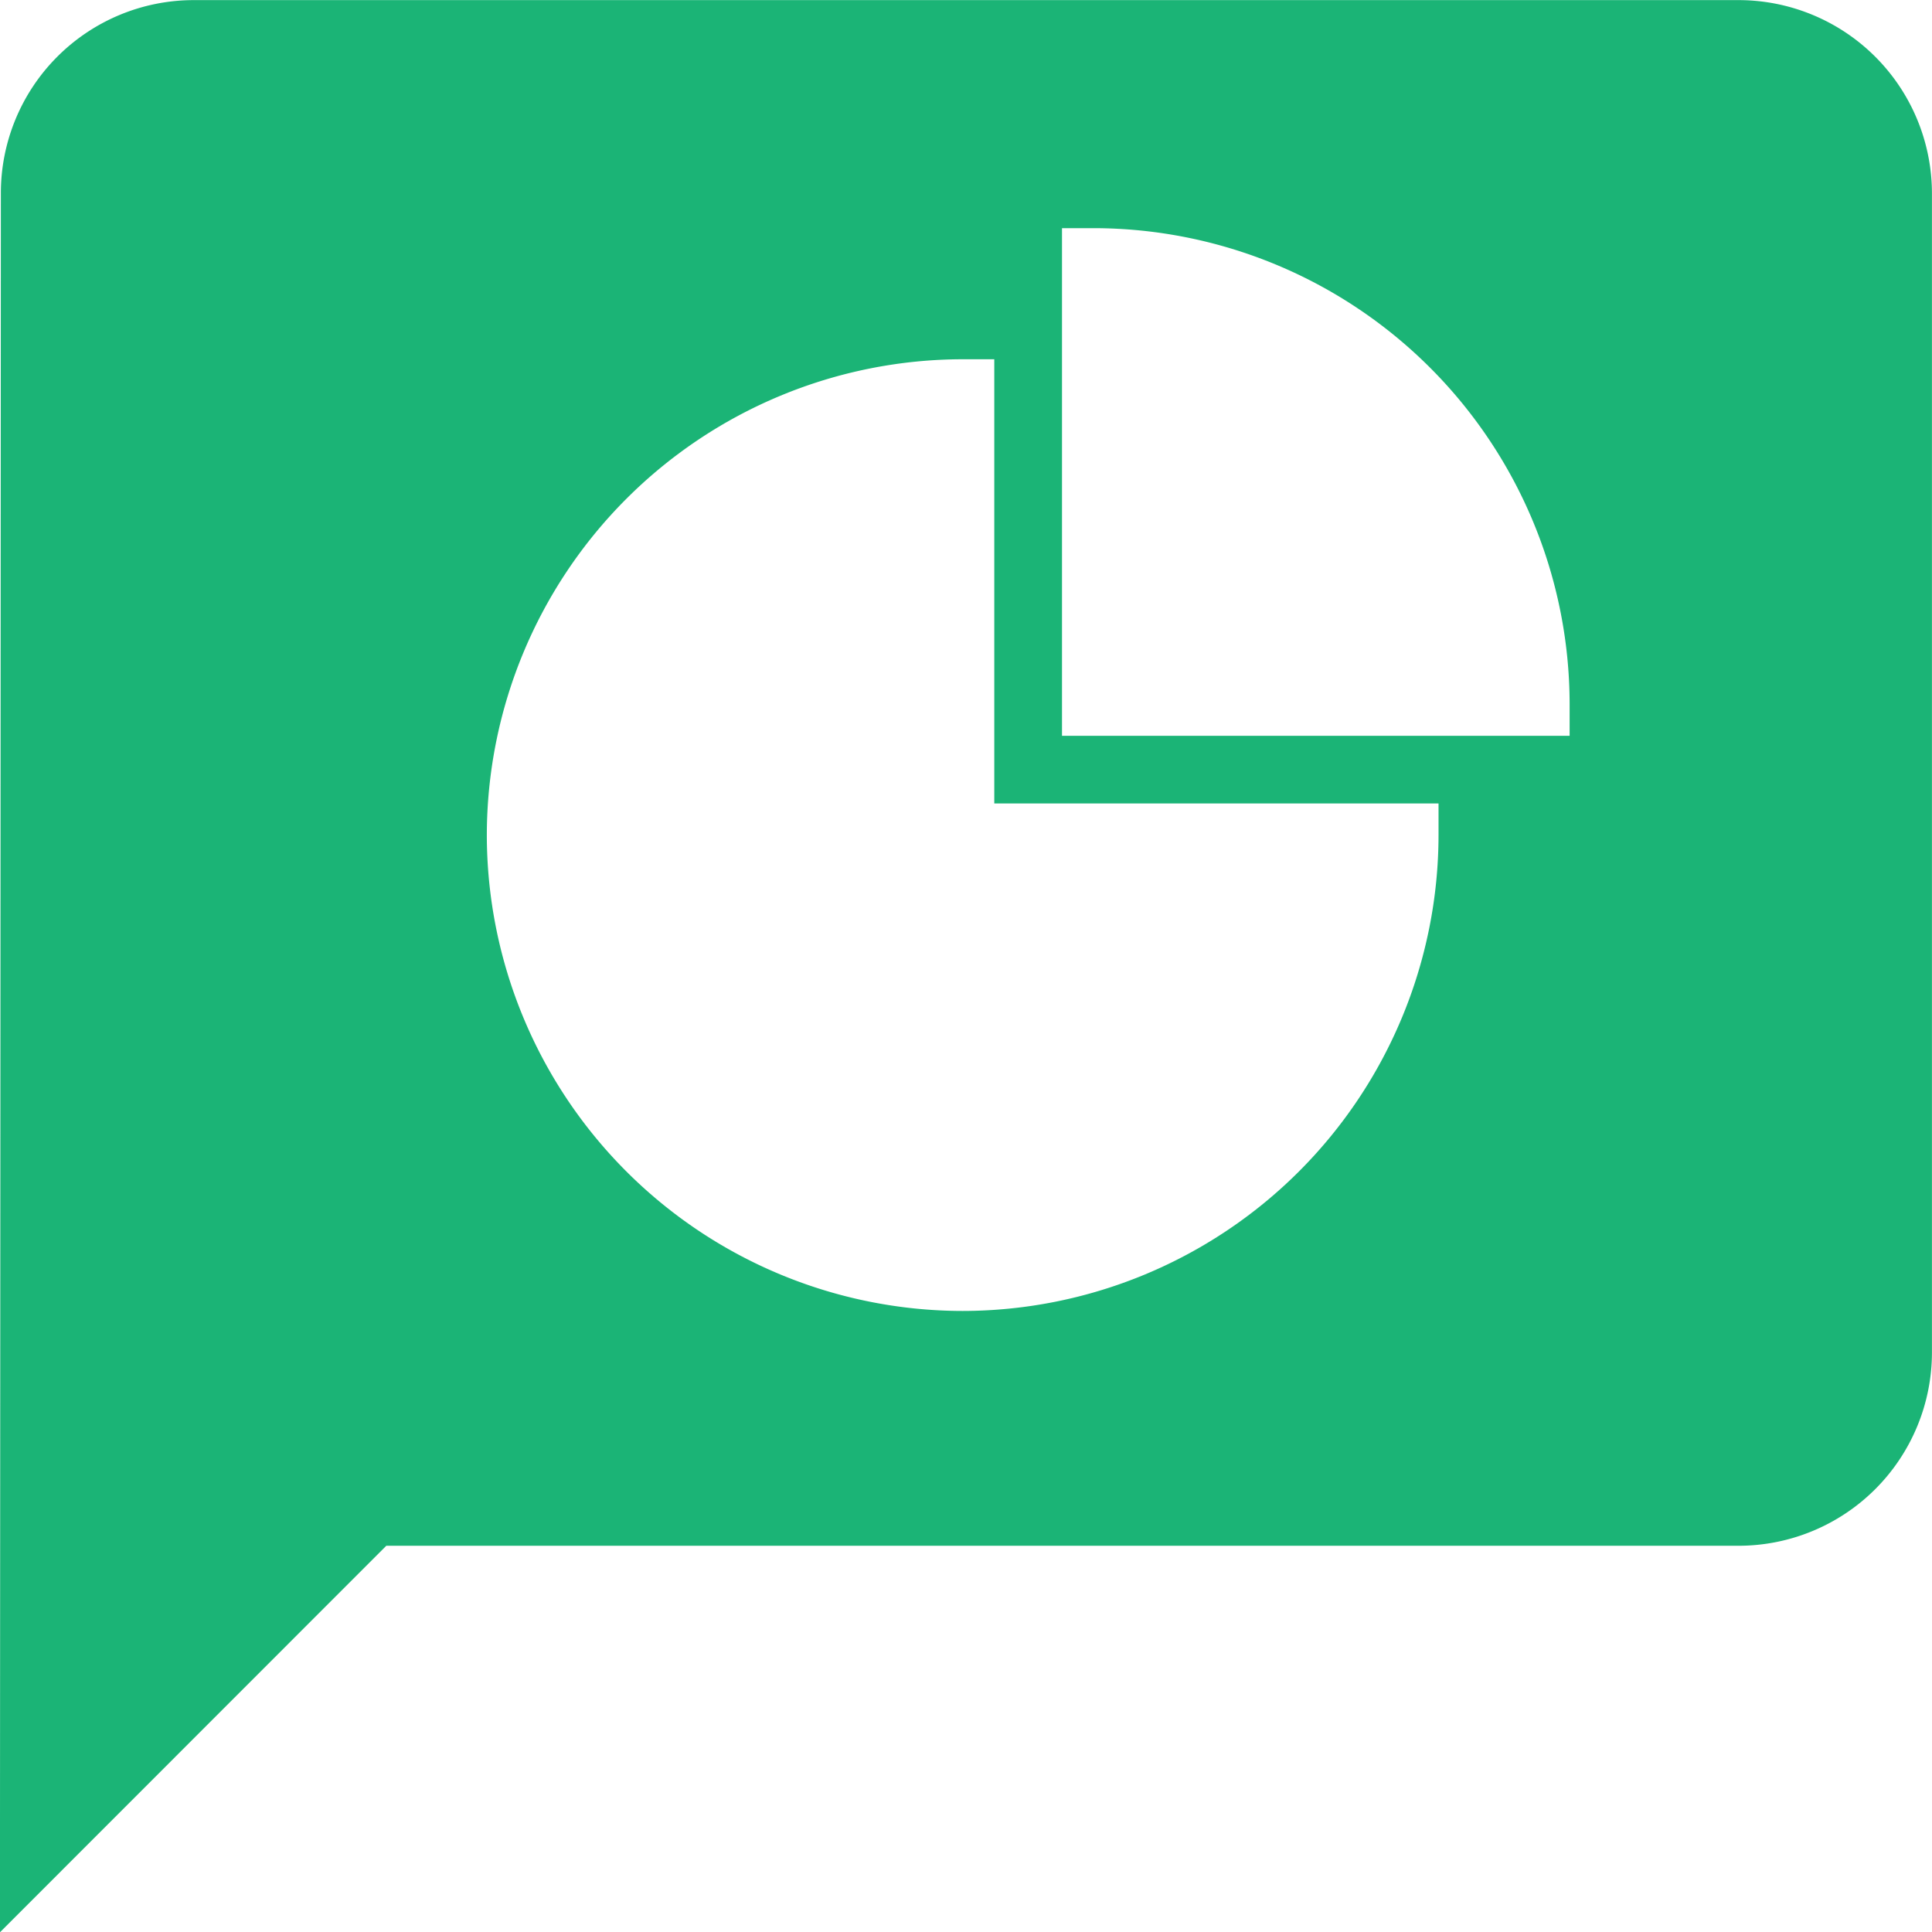
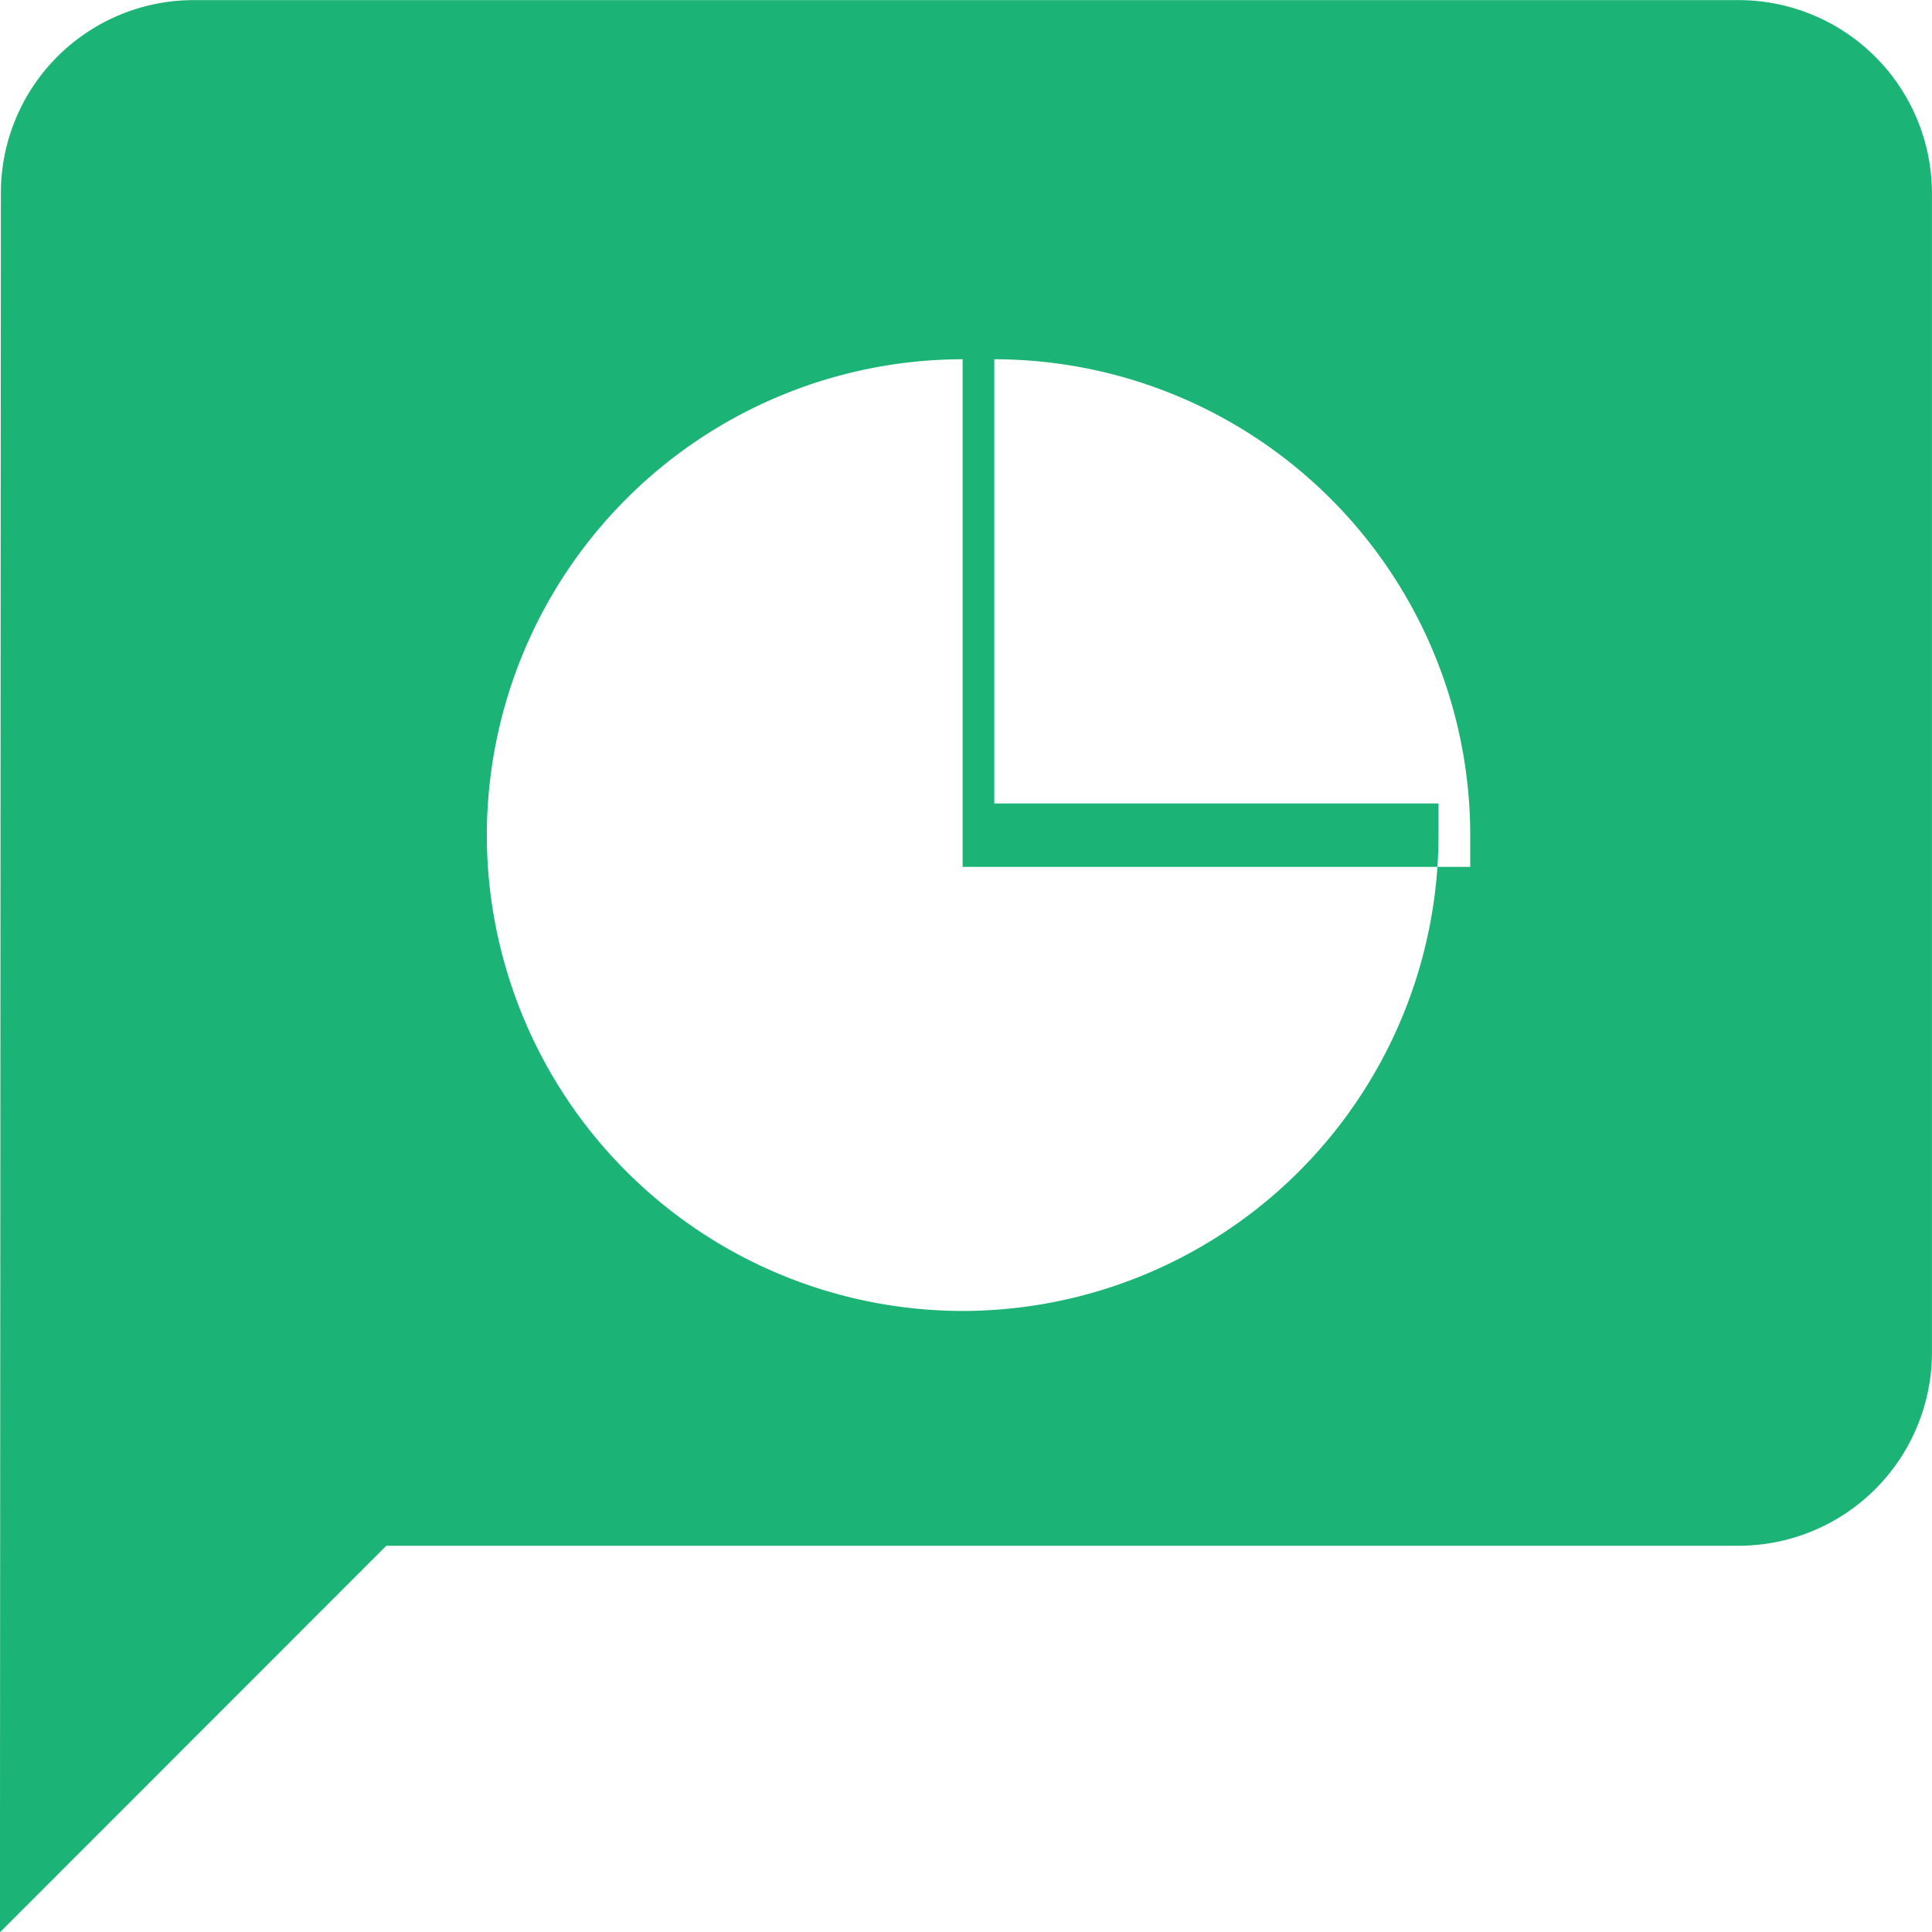
<svg xmlns="http://www.w3.org/2000/svg" width="33.439" height="33.441" viewBox="0 0 33.439 33.441">
  <defs>
    <style>.a{fill:#1bb476;}</style>
  </defs>
  <g transform="translate(-0.001)">
-     <path class="a" d="M-1263.573-8820.868v0l.016-30.095a3.339,3.339,0,0,1,3.327-3.345h26.752a3.348,3.348,0,0,1,3.344,3.345v20.063a3.348,3.348,0,0,1-3.344,3.344h-23.408l-6.685,6.688Zm16.662-27.224a8.246,8.246,0,0,0-8.235,8.237,8.245,8.245,0,0,0,8.235,8.235,8.246,8.246,0,0,0,8.237-8.235v-.549h-7.689v-7.688Zm1.72-2.269v8.786h8.786v-.552a8.246,8.246,0,0,0-8.237-8.234Z" transform="translate(1263.573 8854.31)" />
+     <path class="a" d="M-1263.573-8820.868v0l.016-30.095a3.339,3.339,0,0,1,3.327-3.345h26.752a3.348,3.348,0,0,1,3.344,3.345v20.063a3.348,3.348,0,0,1-3.344,3.344h-23.408l-6.685,6.688Zm16.662-27.224a8.246,8.246,0,0,0-8.235,8.237,8.245,8.245,0,0,0,8.235,8.235,8.246,8.246,0,0,0,8.237-8.235v-.549h-7.689v-7.688Zv8.786h8.786v-.552a8.246,8.246,0,0,0-8.237-8.234Z" transform="translate(1263.573 8854.31)" />
  </g>
</svg>